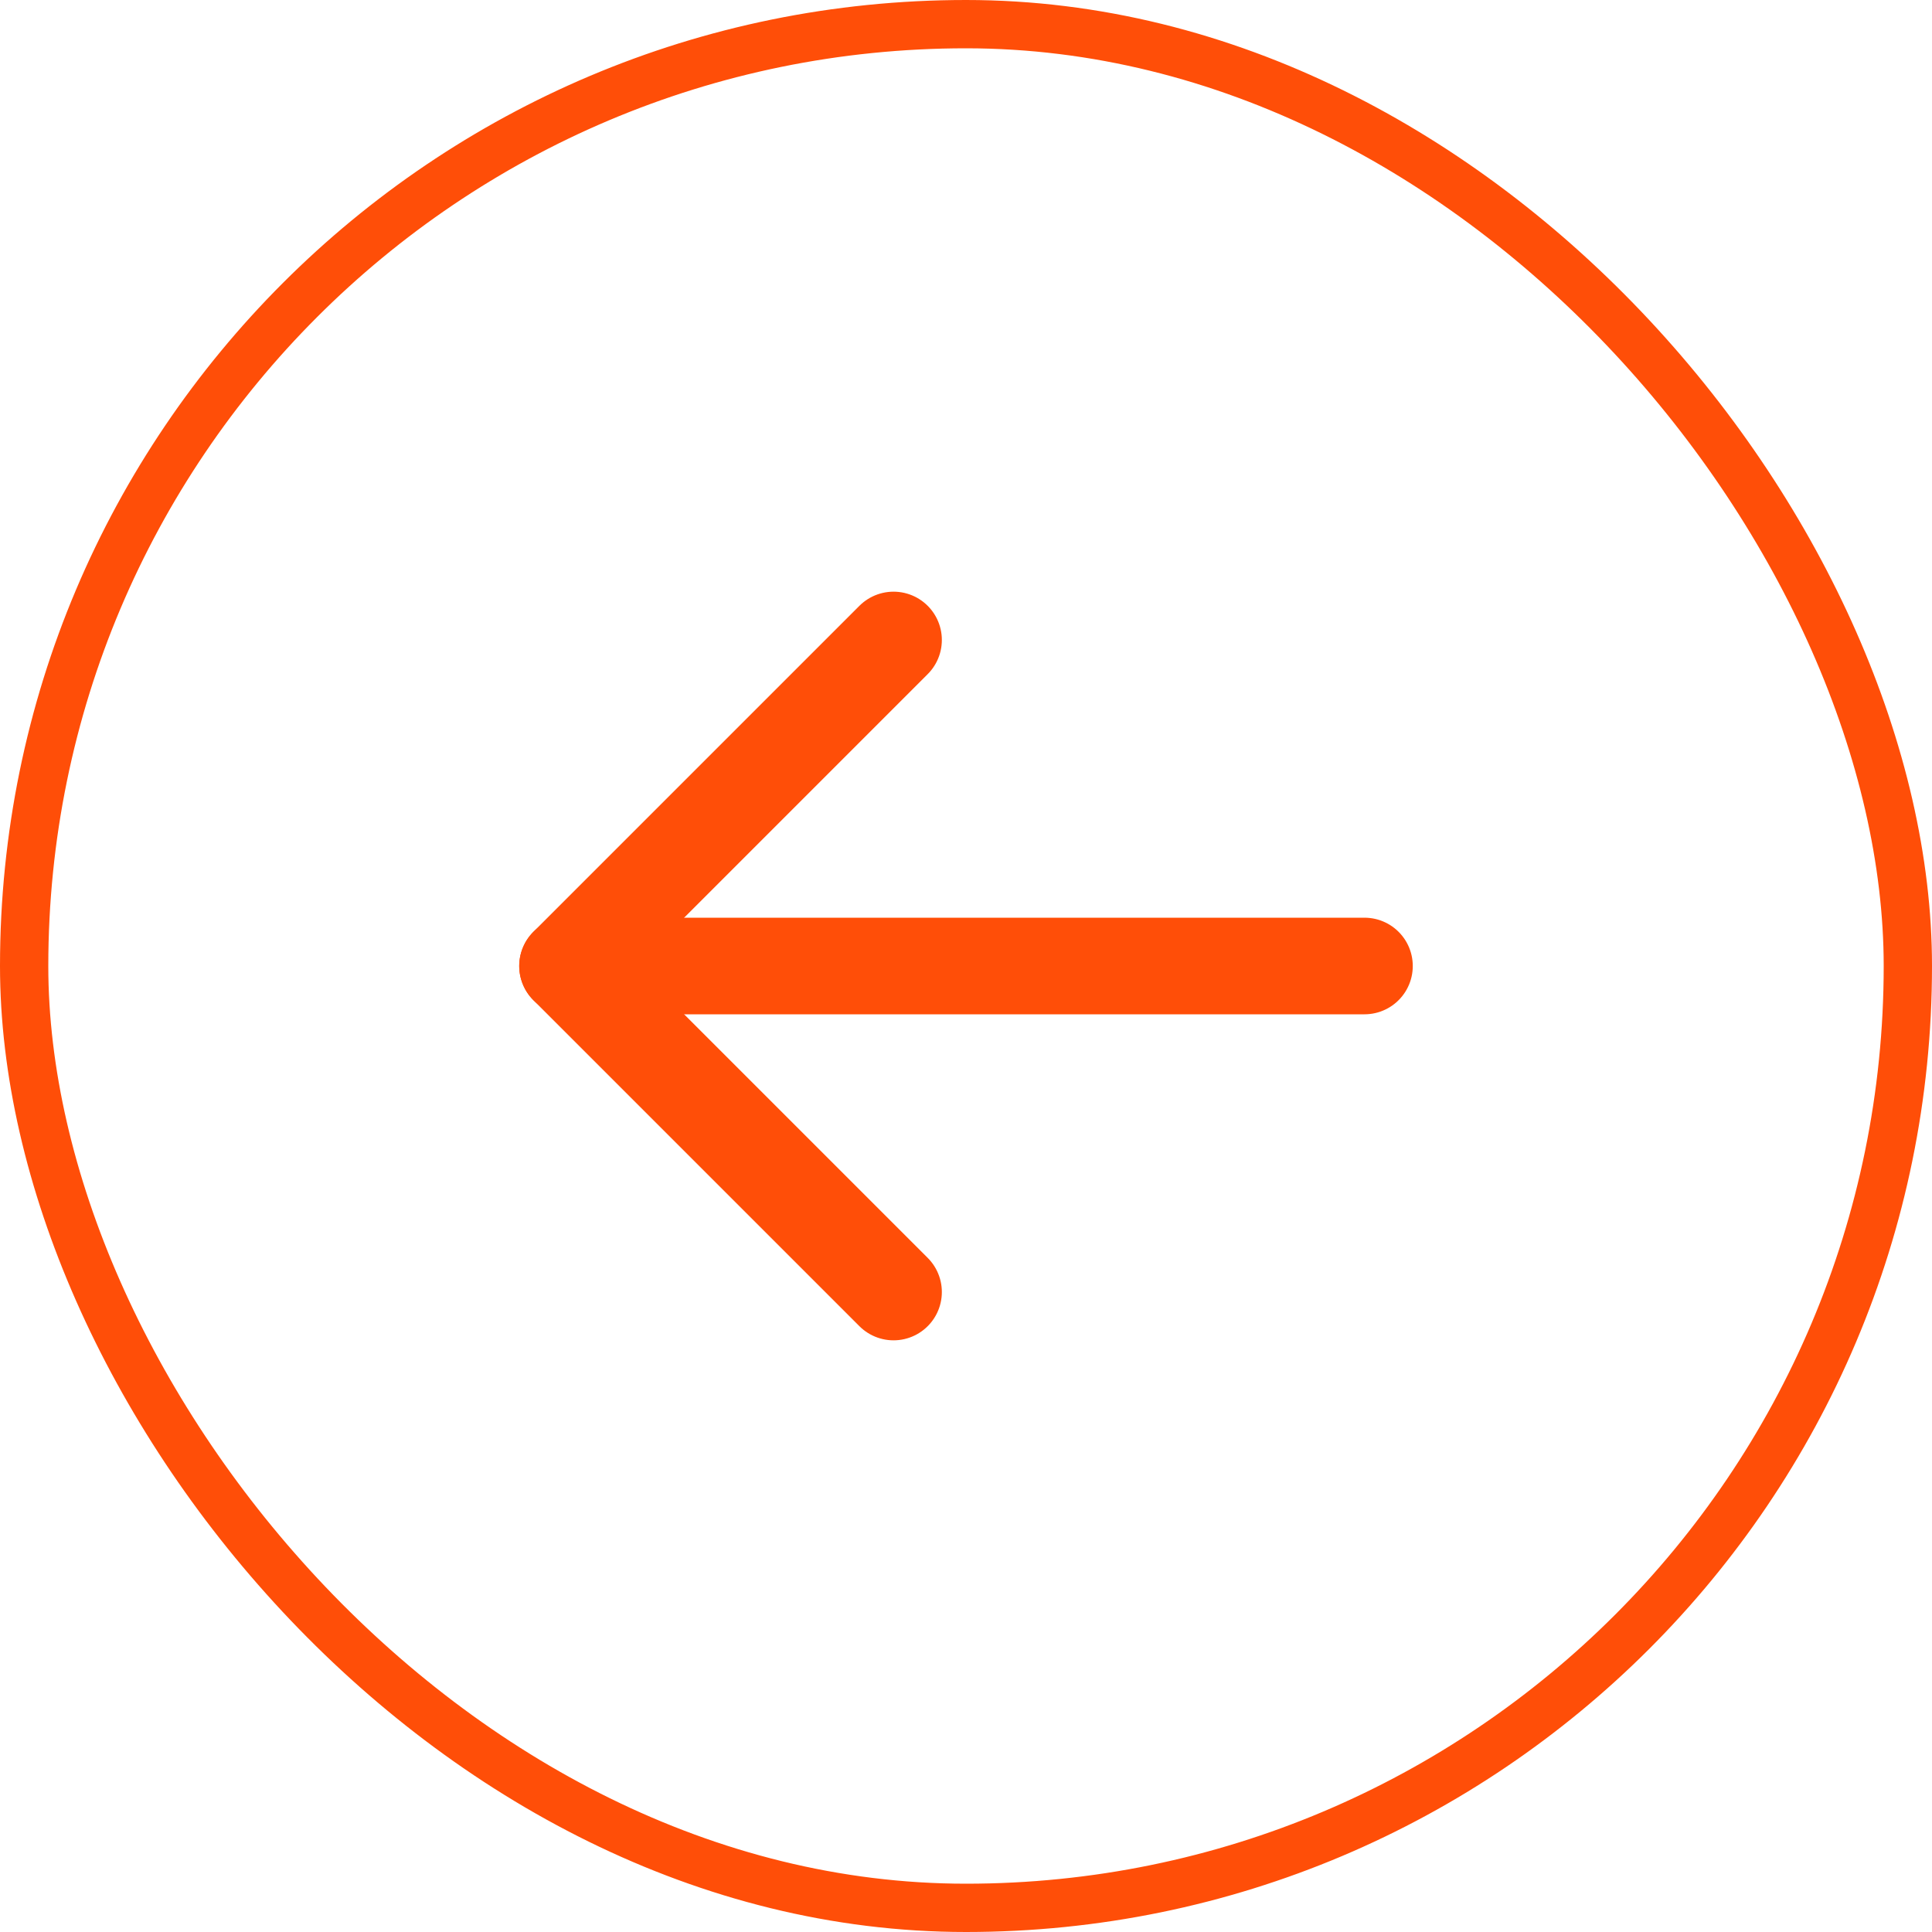
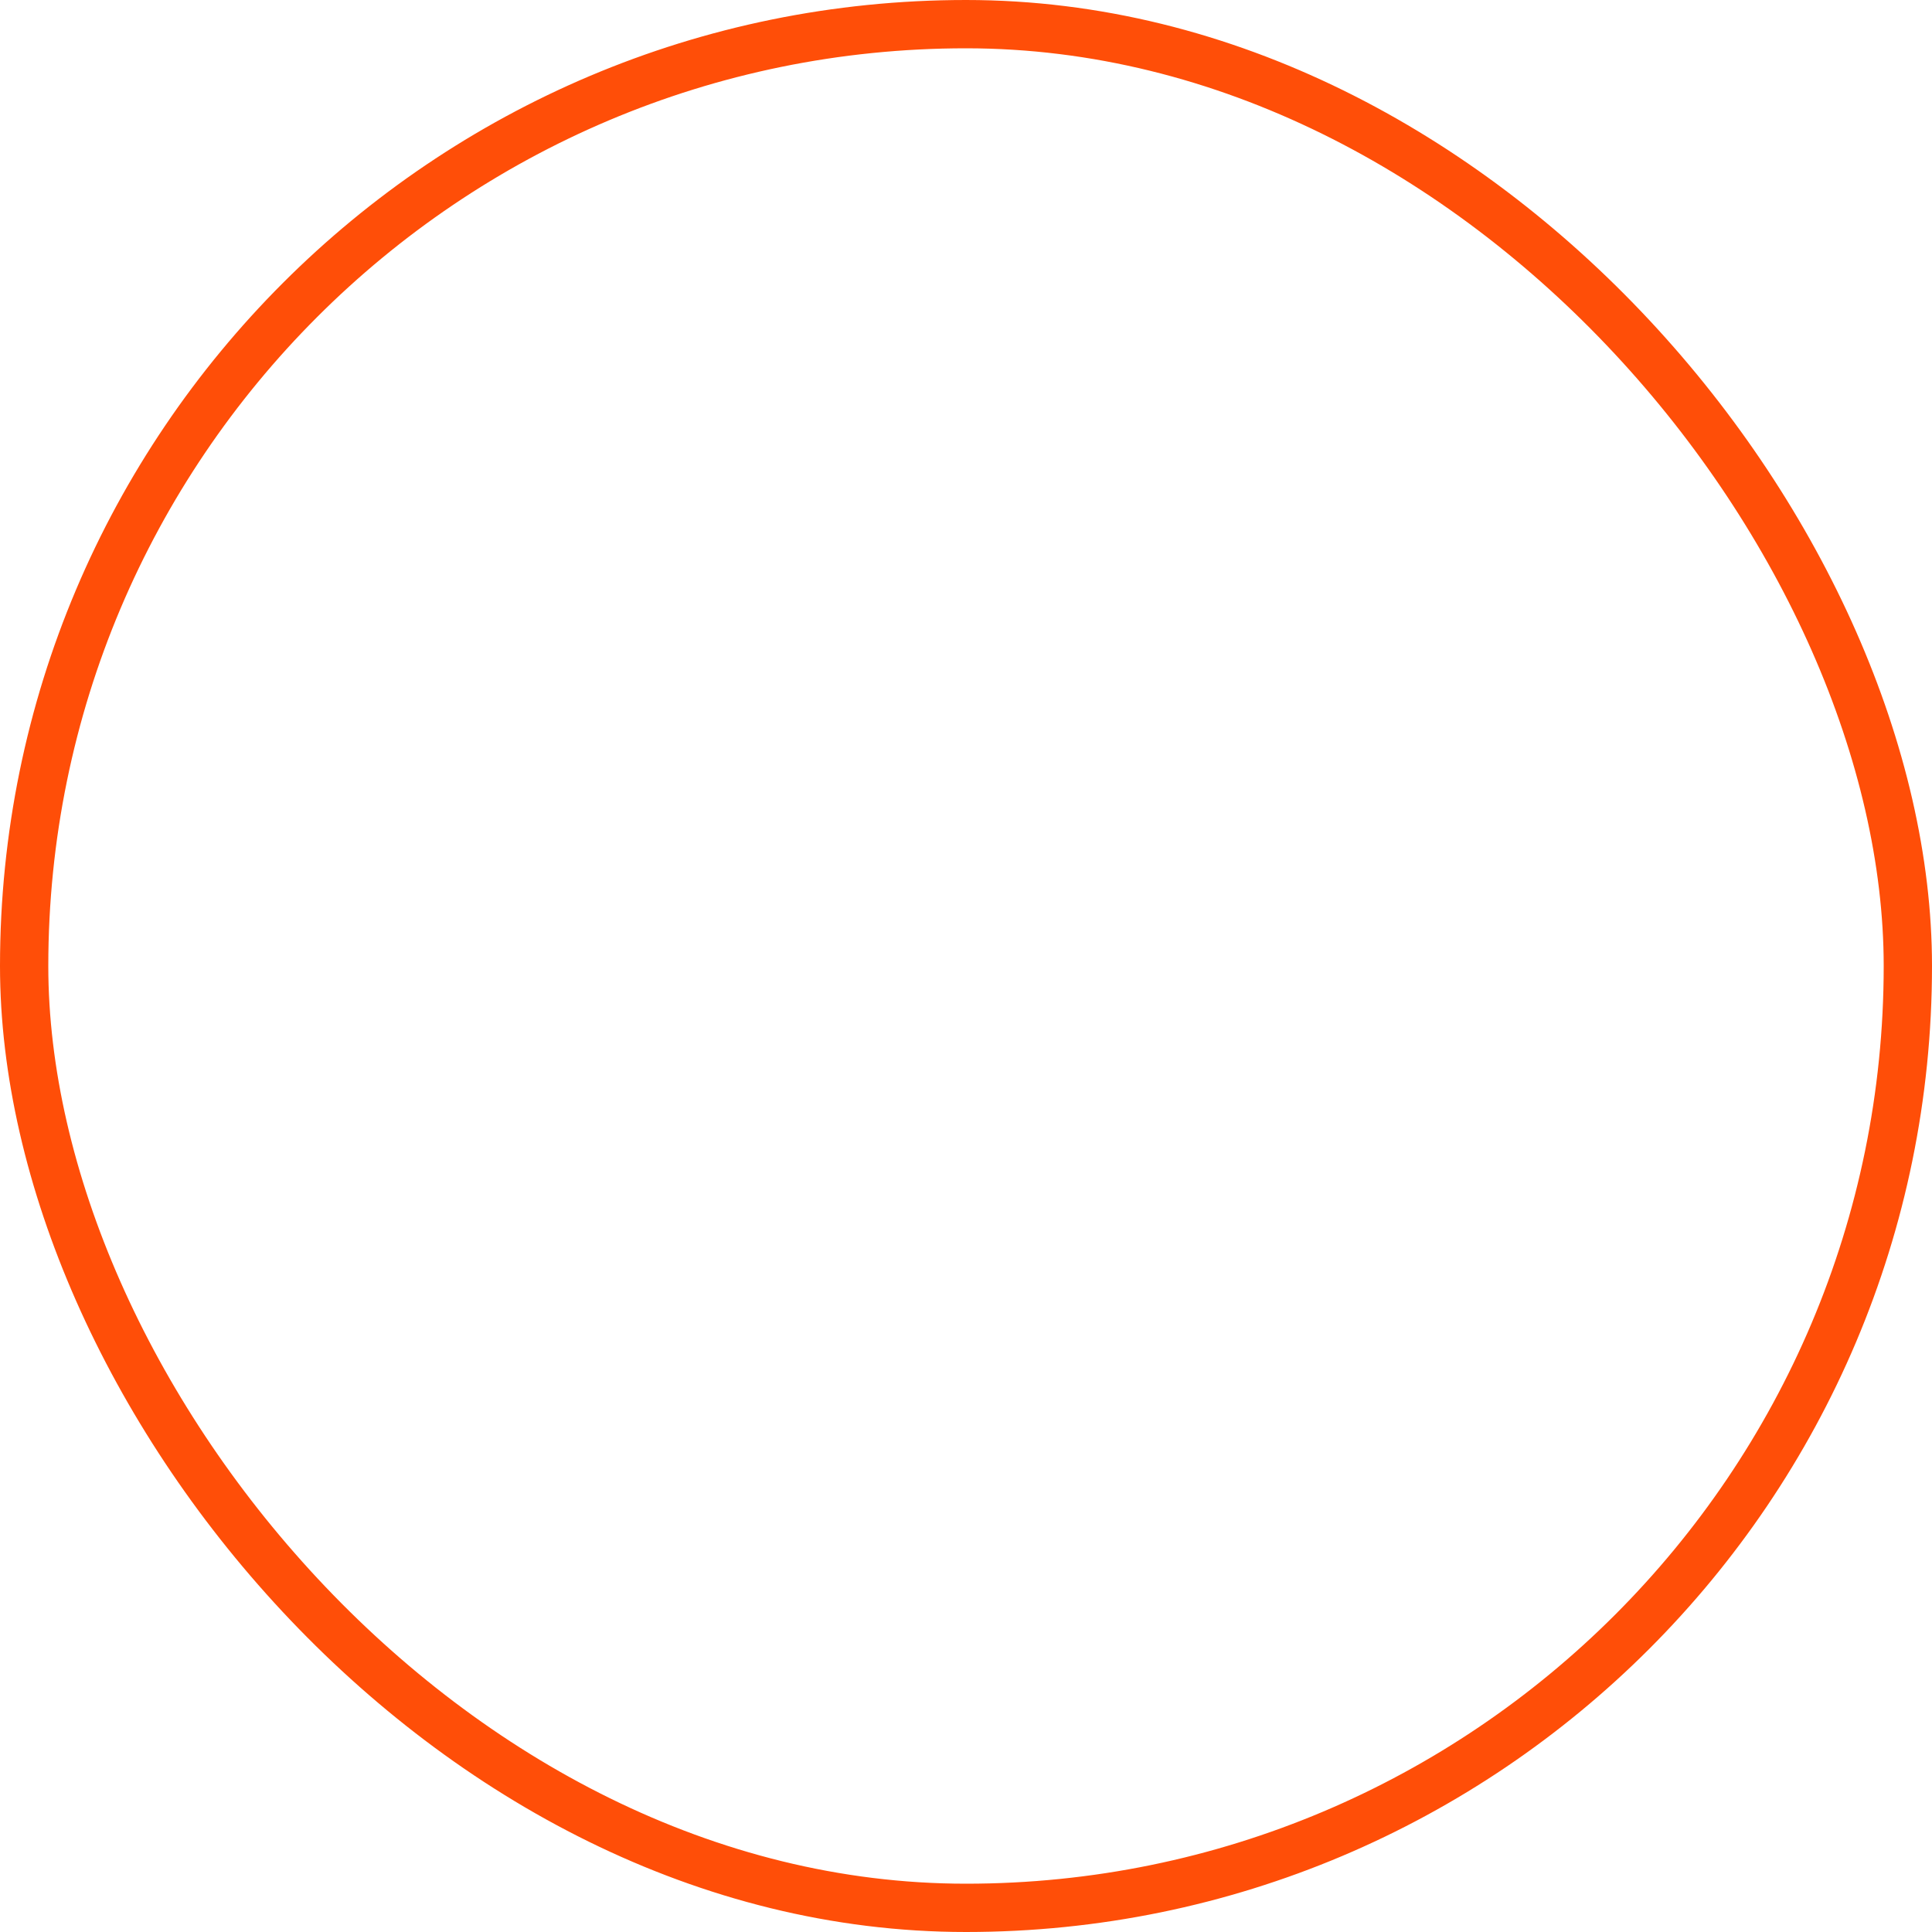
<svg xmlns="http://www.w3.org/2000/svg" width="40" height="40" viewBox="0 0 40 40" fill="none">
  <rect x="0.5" y="0.5" width="39" height="39" rx="19.5" stroke="#FF4E08" />
  <g clip-path="url(#clip0_1095_5753)">
    <path d="M28.25 20H11.75" stroke="#FF4E08" stroke-width="2" stroke-linecap="round" stroke-linejoin="round" />
-     <path d="M18.5 13.25L11.75 20L18.5 26.75" stroke="#FF4E08" stroke-width="2" stroke-linecap="round" stroke-linejoin="round" />
+     <path d="M18.5 13.25L11.75 20" stroke="#FF4E08" stroke-width="2" stroke-linecap="round" stroke-linejoin="round" />
  </g>
  <defs>
    <clipPath id="clip0_1095_5753">
-       <rect width="24" height="24" fill="white" transform="translate(8 8)" />
-     </clipPath>
+       </clipPath>
  </defs>
</svg>